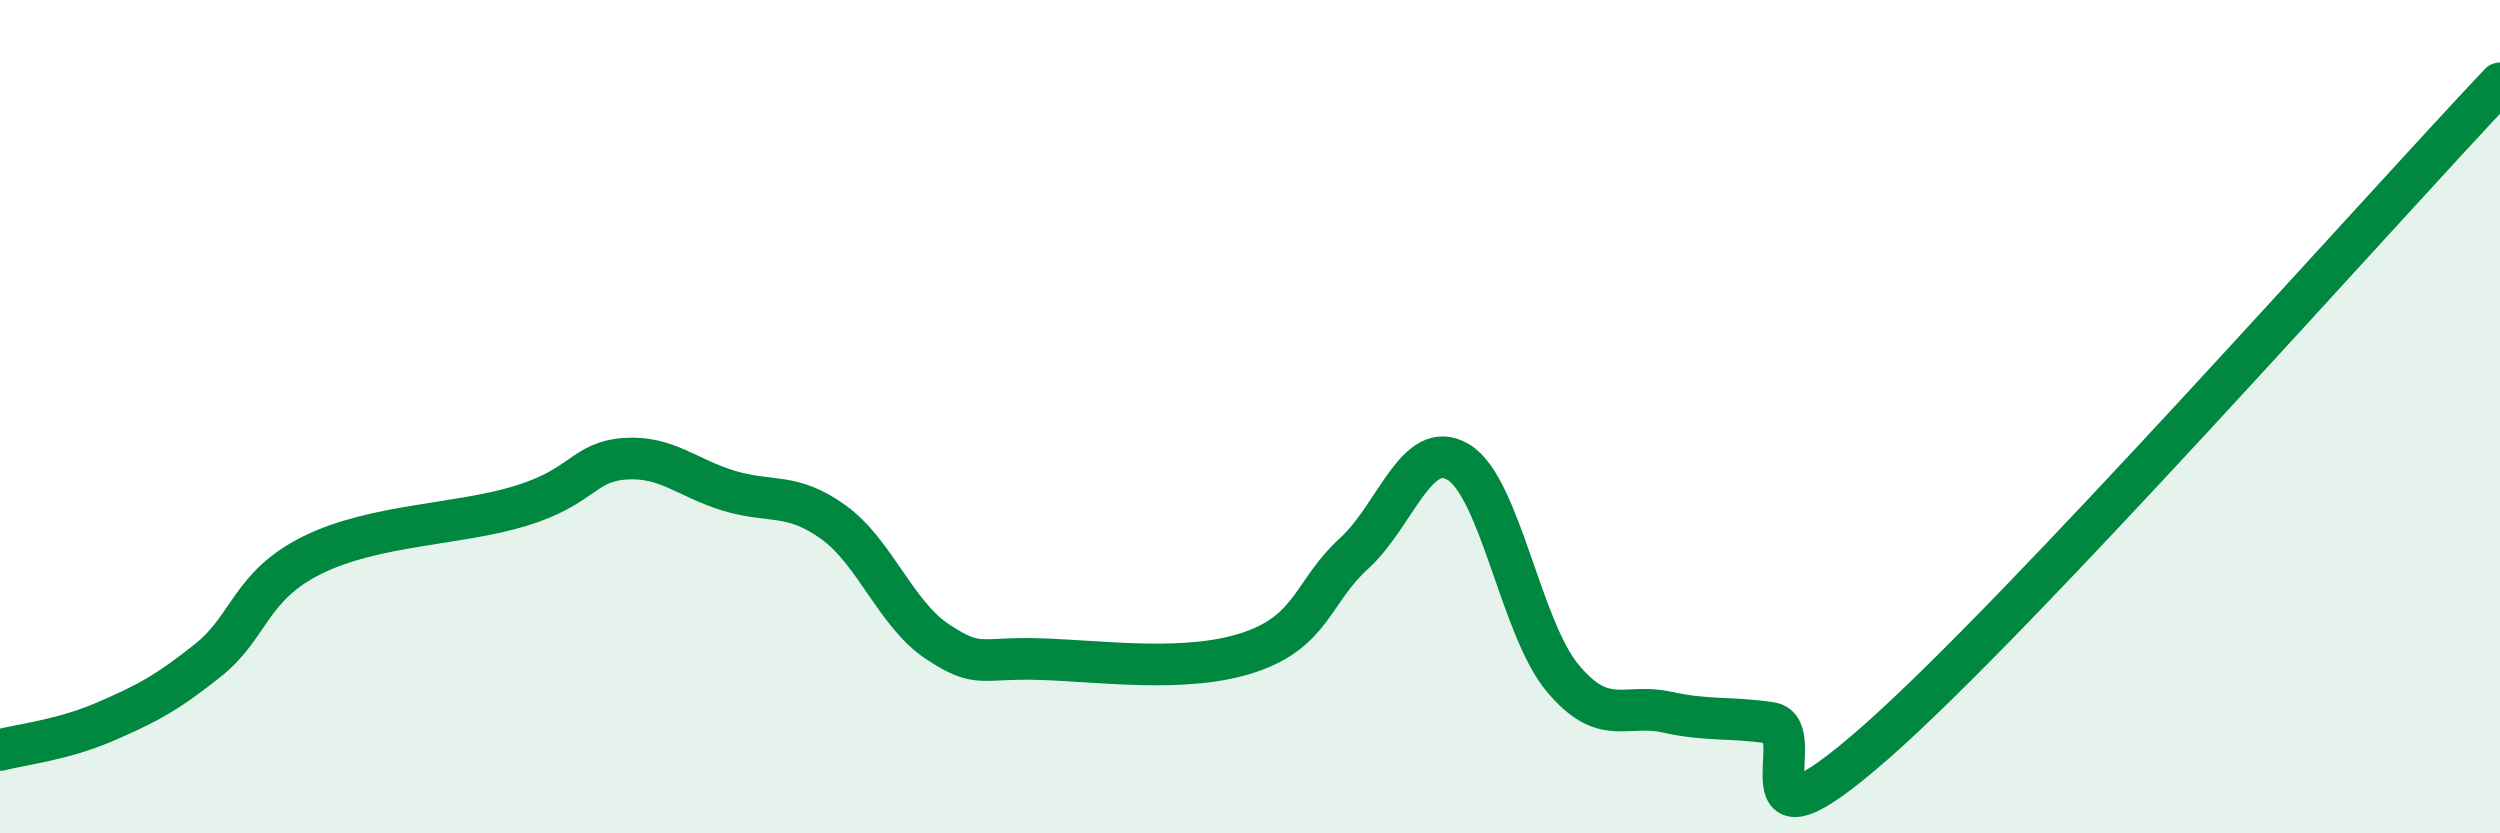
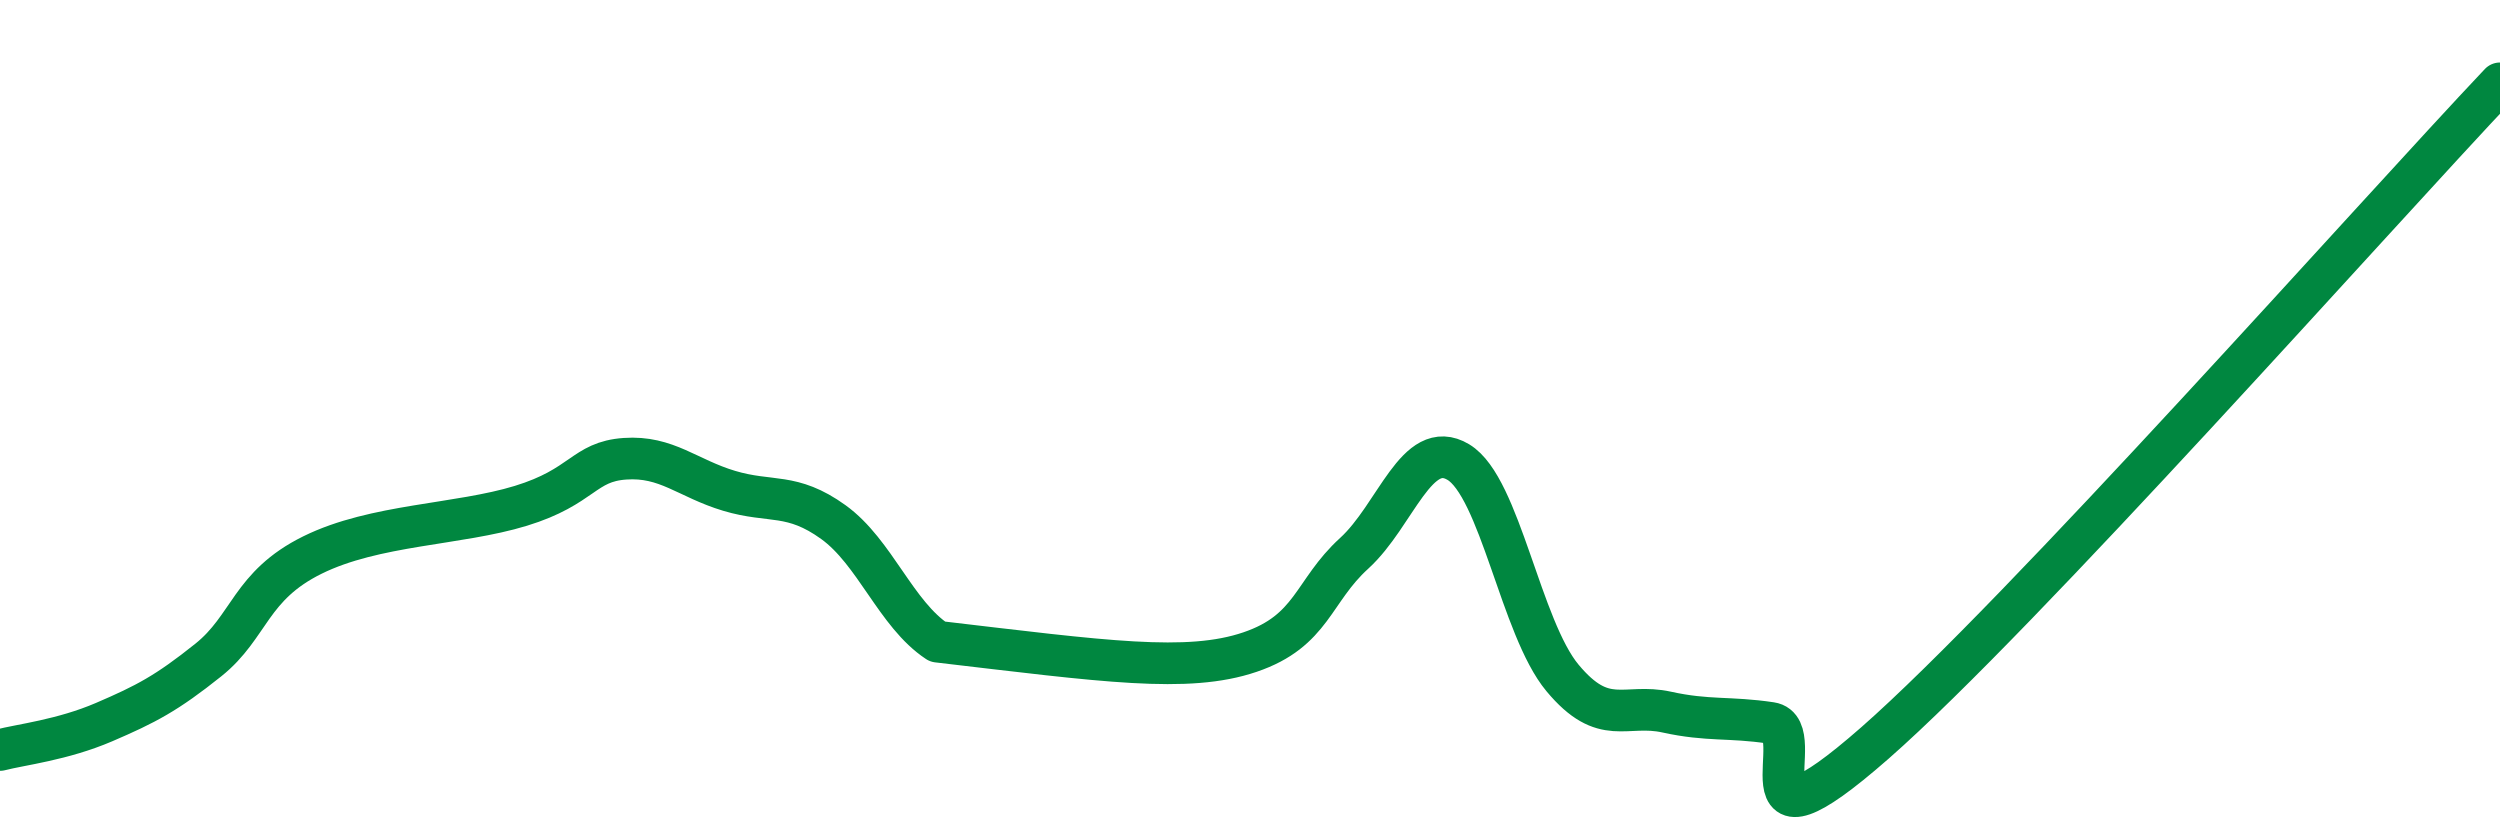
<svg xmlns="http://www.w3.org/2000/svg" width="60" height="20" viewBox="0 0 60 20">
-   <path d="M 0,18 C 0.5,17.87 1.5,17.76 2.5,17.33 C 3.5,16.9 4,16.64 5,15.84 C 6,15.04 6,14.06 7.5,13.32 C 9,12.58 11,12.6 12.5,12.14 C 14,11.68 14,11.08 15,11.01 C 16,10.94 16.5,11.48 17.5,11.78 C 18.5,12.08 19,11.81 20,12.53 C 21,13.25 21.5,14.74 22.5,15.4 C 23.5,16.06 23.5,15.77 25,15.82 C 26.5,15.87 28.5,16.16 30,15.65 C 31.5,15.14 31.5,14.19 32.5,13.28 C 33.5,12.37 34,10.49 35,11.09 C 36,11.69 36.5,15.07 37.5,16.27 C 38.5,17.47 39,16.87 40,17.09 C 41,17.31 41.5,17.2 42.5,17.35 C 43.5,17.5 41.5,20.9 45,17.83 C 48.5,14.76 57,5.17 60,2L60 20L0 20Z" fill="#008740" opacity="0.1" stroke-linecap="round" stroke-linejoin="round" />
-   <path d="M 0,18 C 0.5,17.87 1.5,17.76 2.5,17.33 C 3.5,16.9 4,16.64 5,15.84 C 6,15.04 6,14.06 7.5,13.32 C 9,12.58 11,12.6 12.5,12.14 C 14,11.68 14,11.08 15,11.01 C 16,10.94 16.5,11.48 17.5,11.78 C 18.5,12.08 19,11.81 20,12.53 C 21,13.25 21.5,14.74 22.5,15.4 C 23.5,16.06 23.5,15.77 25,15.82 C 26.5,15.87 28.5,16.16 30,15.65 C 31.5,15.14 31.5,14.19 32.5,13.28 C 33.5,12.37 34,10.49 35,11.09 C 36,11.69 36.5,15.07 37.5,16.27 C 38.5,17.47 39,16.87 40,17.09 C 41,17.31 41.5,17.2 42.5,17.35 C 43.5,17.5 41.5,20.9 45,17.83 C 48.5,14.76 57,5.17 60,2" stroke="#008740" stroke-width="1" fill="none" stroke-linecap="round" stroke-linejoin="round" />
+   <path d="M 0,18 C 0.5,17.87 1.5,17.76 2.5,17.33 C 3.5,16.9 4,16.64 5,15.84 C 6,15.04 6,14.06 7.5,13.32 C 9,12.58 11,12.6 12.5,12.14 C 14,11.68 14,11.08 15,11.01 C 16,10.94 16.5,11.48 17.5,11.78 C 18.5,12.08 19,11.81 20,12.53 C 21,13.25 21.5,14.74 22.5,15.4 C 26.5,15.87 28.5,16.16 30,15.65 C 31.5,15.14 31.5,14.19 32.5,13.28 C 33.5,12.37 34,10.49 35,11.09 C 36,11.69 36.5,15.07 37.5,16.27 C 38.5,17.47 39,16.87 40,17.09 C 41,17.31 41.5,17.2 42.5,17.35 C 43.5,17.5 41.5,20.9 45,17.83 C 48.5,14.76 57,5.17 60,2" stroke="#008740" stroke-width="1" fill="none" stroke-linecap="round" stroke-linejoin="round" />
</svg>